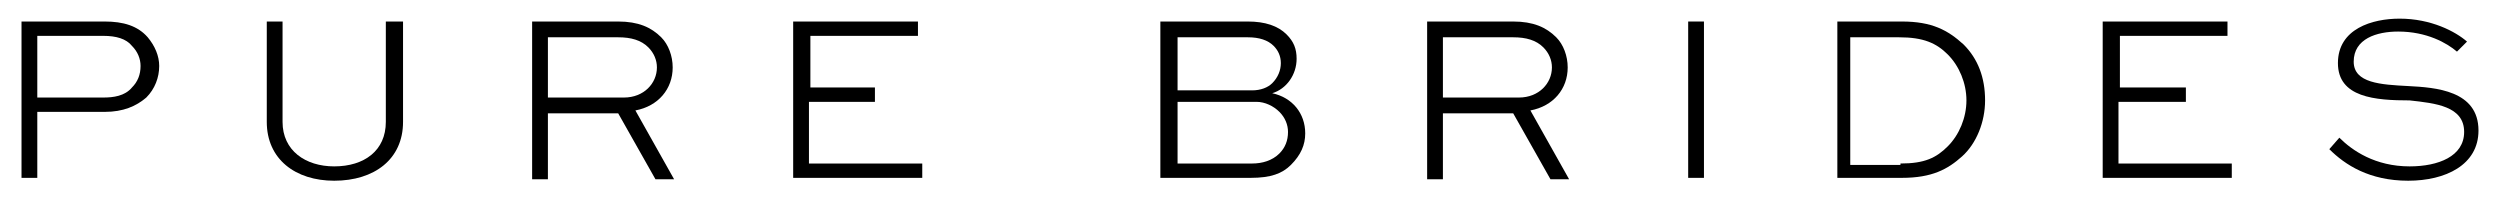
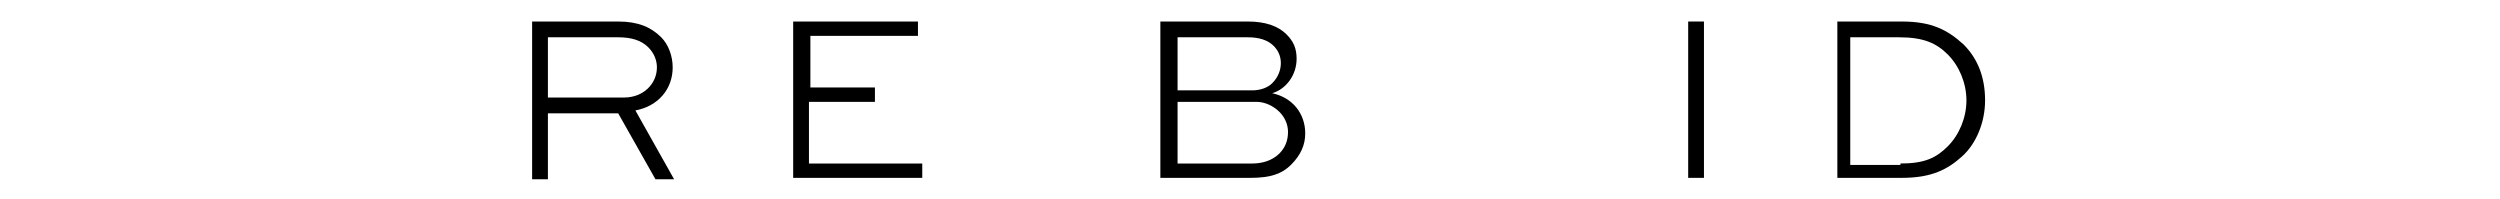
<svg xmlns="http://www.w3.org/2000/svg" version="1.1" id="Layer_1" x="0px" y="0px" viewBox="0 0 174.3 13.9" style="enable-background:new 0 0 174.3 13.9;" xml:space="preserve">
  <style type="text/css">
	.st0{fill:#E0E0E0;}
	.st1{fill:#EEEBE8;}
	.st2{fill:none;stroke:#000000;stroke-width:0.5;stroke-miterlimit:10;}
	.st3{fill:none;stroke:#000000;stroke-width:0.25;stroke-miterlimit:10;}
	.st4{fill:#434343;}
	.st5{fill:#FFFFFF;}
	.st6{fill:none;stroke:#FFFFFF;stroke-width:0.5;stroke-miterlimit:10;}
	.st7{clip-path:url(#SVGID_00000038393018162017643820000003665522624710471062_);}
	.st8{fill:#FFFFFF;stroke:#E2E2E2;stroke-miterlimit:10;}
	.st9{fill:#D8D5D4;}
	.st10{fill:#151514;}
	.st11{fill:none;stroke:#878787;stroke-width:0.5;stroke-miterlimit:10;}
	.st12{fill:none;stroke:#606161;stroke-width:0.5;stroke-miterlimit:10;}
	.st13{fill:none;stroke:#606161;stroke-width:3;stroke-miterlimit:10;}
	.st14{fill:none;stroke:#D8D5D4;stroke-miterlimit:10;}
	.st15{fill:#E9E4E2;}
	.st16{opacity:0.5;fill:#E0E0E0;}
	.st17{fill:#1E1E1D;}
	.st18{fill:none;stroke:#FFFFFF;stroke-width:0.25;stroke-miterlimit:10;}
	.st19{fill:none;stroke:#E0E0E0;stroke-width:0.5;stroke-miterlimit:10;}
	.st20{stroke:#000000;stroke-width:0.25;stroke-miterlimit:10;}
	.st21{stroke:#000000;stroke-width:0.5;stroke-miterlimit:10;}
	.st22{fill:#FFFFFF;stroke:#FFFFFF;stroke-width:0.25;stroke-miterlimit:10;}
	.st23{fill:#D8D5D4;stroke:#D8D5D4;stroke-width:0.25;stroke-miterlimit:10;}
</style>
  <g>
-     <path d="M1.5,12.4V1.5h5.8c1.3,0,2.3,0.3,3,1.1c0.5,0.6,0.8,1.3,0.8,2c0,0.8-0.3,1.6-0.9,2.2c-0.7,0.6-1.6,1-2.9,1H2.6v4.6H1.5z    M2.6,2.5v4.3h4.6c0.7,0,1.5-0.1,2-0.7c0.4-0.4,0.6-0.9,0.6-1.5c0-0.5-0.2-1-0.6-1.4C8.8,2.7,8.1,2.5,7.2,2.5H2.6z" />
-     <path d="M28.1,1.5v7c0,2.6-2,4.1-4.8,4.1c-2.7,0-4.7-1.5-4.7-4.1v-7h1.1v7c0,2,1.6,3.1,3.6,3.1c2.1,0,3.6-1.1,3.6-3.1v-7H28.1z" />
    <path d="M37.1,12.4V1.5h6c1.4,0,2.3,0.4,3,1.1c0.5,0.5,0.8,1.3,0.8,2.1c0,1.5-1,2.7-2.6,3l2.7,4.8h-1.3l-2.6-4.6h-4.9v4.6H37.1z    M38.2,2.5v4.3h5.3c1.4,0,2.3-1,2.3-2.1c0-0.5-0.2-1-0.6-1.4c-0.5-0.5-1.2-0.7-2.1-0.7H38.2z" />
    <path d="M61,7.1h-4.6v4.3h7.9v1h-9V1.5H64v1h-7.5v3.6H61V7.1z" />
    <path d="M80.9,12.4V1.5H87c1.2,0,2.1,0.3,2.7,0.9c0.5,0.5,0.7,1,0.7,1.7c0,1.1-0.7,2.1-1.7,2.4C90.1,6.8,91,7.9,91,9.3   c0,0.8-0.3,1.5-1,2.2c-0.6,0.6-1.4,0.9-2.8,0.9H80.9z M82.1,2.5v3.8h5.2c0.6,0,1.1-0.2,1.4-0.5c0.4-0.4,0.6-0.9,0.6-1.4   c0-0.5-0.2-0.9-0.5-1.2c-0.4-0.4-1-0.6-1.8-0.6H82.1z M82.1,7.2v4.2h5.2c0.7,0,1.4-0.2,1.9-0.7c0.4-0.4,0.6-0.9,0.6-1.5   c0-0.5-0.2-1-0.6-1.4c-0.4-0.4-1-0.7-1.6-0.7H82.1z" />
-     <path d="M99.5,12.4V1.5h6c1.4,0,2.3,0.4,3,1.1c0.5,0.5,0.8,1.3,0.8,2.1c0,1.5-1,2.7-2.6,3l2.7,4.8h-1.3l-2.6-4.6h-4.9v4.6H99.5z    M100.6,2.5v4.3h5.3c1.4,0,2.3-1,2.3-2.1c0-0.5-0.2-1-0.6-1.4c-0.5-0.5-1.2-0.7-2.1-0.7H100.6z" />
    <path d="M117.7,12.4V1.5h1.1v10.9H117.7z" />
    <path d="M128.1,12.4V1.5h4.5c2.1,0,3.2,0.6,4.3,1.6c1,1,1.5,2.3,1.5,3.9c0,1.5-0.6,3-1.6,3.9c-1,0.9-2.1,1.5-4.2,1.5H128.1z    M132.5,11.4c1.7,0,2.5-0.4,3.3-1.2c0.8-0.8,1.3-2,1.3-3.2c0-1.2-0.5-2.4-1.3-3.2c-0.8-0.8-1.7-1.2-3.4-1.2h-3.4v8.9H132.5z" />
-     <path d="M152.3,7.1h-4.6v4.3h7.9v1h-9V1.5h8.7v1h-7.5v3.6h4.6V7.1z" />
-     <path d="M171.3,3.6c-0.7-0.6-2.1-1.4-4.1-1.4c-1.5,0-3.1,0.5-3.1,2.1c0,1.5,1.9,1.6,3.8,1.7c1.9,0.1,4.9,0.3,4.9,3.1   c0,2.4-2.3,3.5-4.9,3.5c-2.7,0-4.4-1.1-5.5-2.2l0.7-0.8c0.9,0.9,2.5,2,4.9,2c2,0,3.8-0.7,3.8-2.4c0-1.8-2-2-3.8-2.2   C165.6,7,163,6.8,163,4.4c0-2.4,2.4-3.1,4.3-3.1c2.2,0,3.9,0.9,4.7,1.6L171.3,3.6z" />
  </g>
</svg>